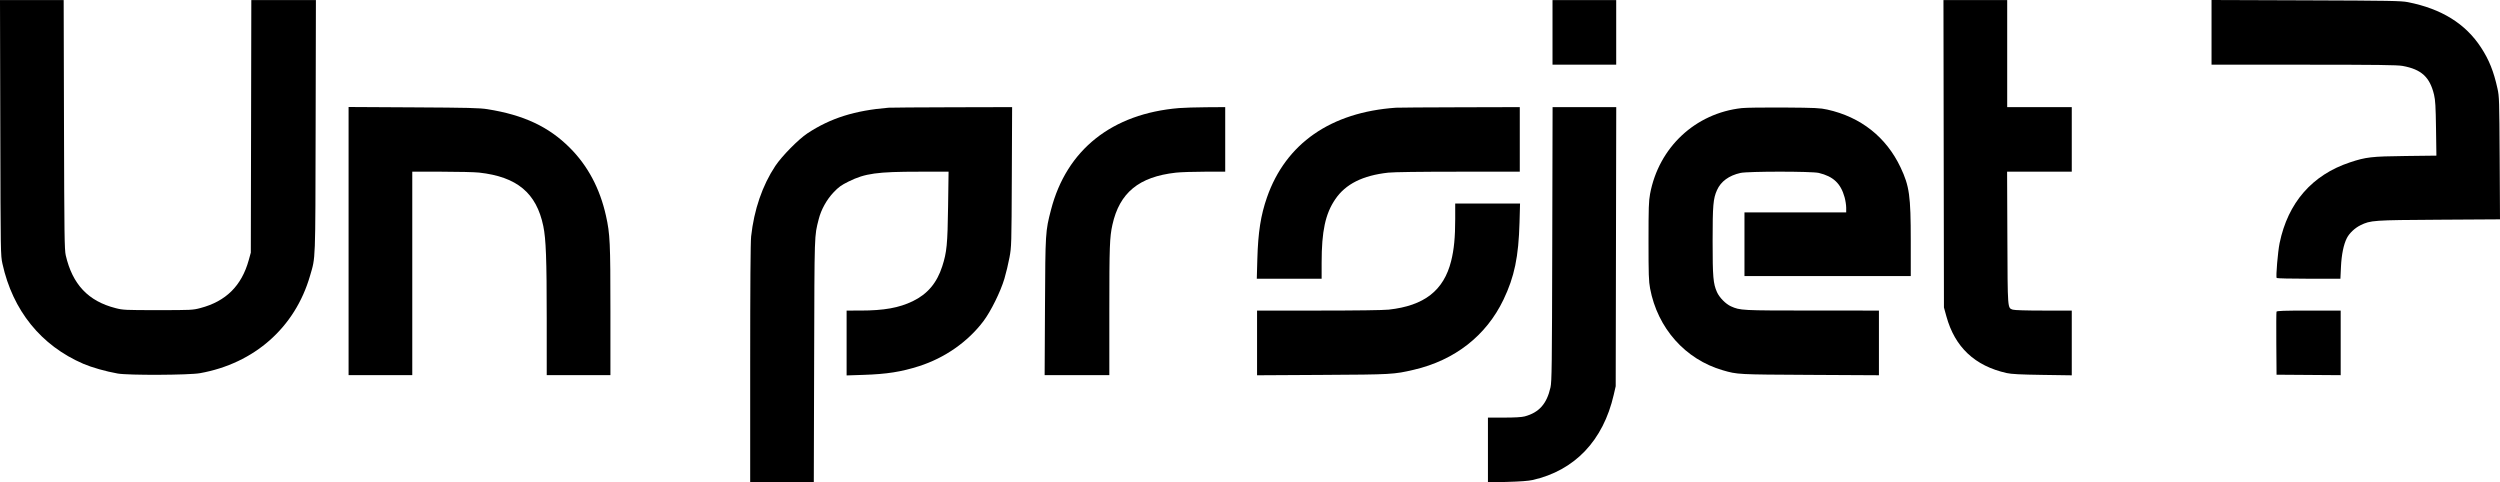
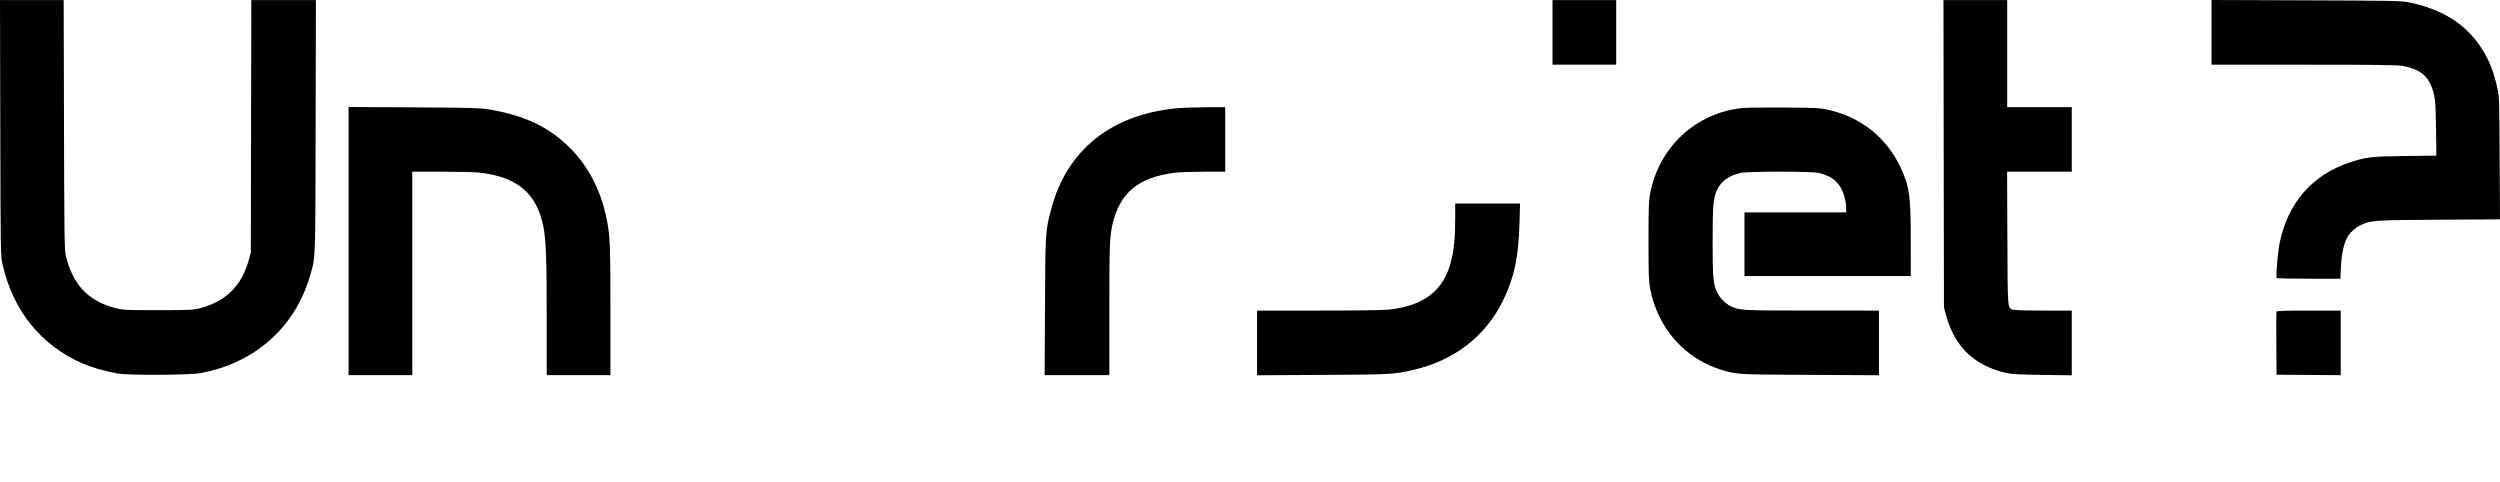
<svg xmlns="http://www.w3.org/2000/svg" viewBox="112.895 108.458 498.529 96.199" height="96.199mm" width="498.529mm">
  <path d="M566.858,-170.612C566.811,-170.734,566.794,-173.611,566.819,-177.006L566.866,-183.179L573.26,-183.225L579.655,-183.272L579.655,-176.831L579.655,-170.39L573.299,-170.39C568.361,-170.39,566.924,-170.44,566.858,-170.612z" style="stroke:none;fill:#000000;fill-rule:evenodd" transform="matrix(1,0,0,-1,0,0)" />
  <path d="M403.08,-152.126C403.08,-155.774,402.844,-158.221,402.269,-160.512C400.792,-166.403,396.903,-169.429,389.813,-170.203C388.773,-170.317,383.283,-170.39,375.834,-170.39L363.567,-170.39L363.567,-176.841L363.567,-183.292L376.577,-183.219C390.463,-183.143,390.853,-183.121,394.843,-182.189C403.009,-180.283,409.258,-175.396,412.699,-168.226C414.891,-163.657,415.717,-159.685,415.906,-152.795L416.009,-149.046L409.545,-149.046L403.08,-149.046L403.08,-152.126z" style="stroke:none;fill:#000000;fill-rule:evenodd" transform="matrix(1,0,0,-1,0,0)" />
  <path d="M460.233,-130.013C450.962,-131.032,443.677,-137.845,441.94,-147.121C441.672,-148.548,441.629,-149.875,441.629,-156.543C441.629,-163.211,441.672,-164.538,441.94,-165.965C443.426,-173.9,448.952,-180.122,456.439,-182.292C459.361,-183.139,459.319,-183.136,473.772,-183.213L487.575,-183.287L487.575,-176.839L487.575,-170.39L474.213,-170.384C460.082,-170.377,459.935,-170.37,458.07,-169.545C457.039,-169.089,455.766,-167.797,455.283,-166.716C454.523,-165.017,454.412,-163.721,454.412,-156.543C454.412,-149.365,454.523,-148.069,455.283,-146.37C456.059,-144.634,457.669,-143.457,459.969,-142.944C461.47,-142.609,474.19,-142.608,475.587,-142.942C478.47,-143.632,479.964,-145.04,480.725,-147.786C480.903,-148.426,481.048,-149.369,481.048,-149.88L481.048,-150.81L470.905,-150.81L460.762,-150.81L460.762,-157.16L460.762,-163.511L477.344,-163.511L493.925,-163.511L493.924,-156.499C493.923,-147.497,493.657,-145.583,491.891,-141.846C489.028,-135.79,483.956,-131.787,477.264,-130.305C475.843,-129.99,474.903,-129.946,468.7,-129.9C464.868,-129.871,461.058,-129.922,460.233,-130.013z" style="stroke:none;fill:#000000;fill-rule:evenodd" transform="matrix(1,0,0,-1,0,0)" />
-   <path d="M422.434,-157.116C422.377,-181.649,422.341,-184.545,422.08,-185.708C421.344,-188.993,419.801,-190.726,416.928,-191.494C416.346,-191.65,414.951,-191.731,412.826,-191.732L409.607,-191.734L409.607,-198.196L409.607,-204.658L413.444,-204.557C415.958,-204.491,417.706,-204.36,418.515,-204.178C426.918,-202.281,432.596,-196.316,434.692,-187.183L435.085,-185.472L435.139,-157.646L435.193,-129.819L428.846,-129.819L422.499,-129.819L422.434,-157.116z" style="stroke:none;fill:#000000;fill-rule:evenodd" transform="matrix(1,0,0,-1,0,0)" />
-   <path d="M391.262,-129.936C378.256,-130.845,369.295,-137.075,365.547,-147.811C364.304,-151.373,363.77,-154.79,363.623,-160.115L363.514,-164.04L369.979,-164.04L376.444,-164.04L376.444,-160.858C376.444,-154.54,377.183,-151.097,379.164,-148.185C381.224,-145.156,384.615,-143.455,389.728,-142.885C390.773,-142.768,396.133,-142.696,403.691,-142.696L415.957,-142.696L415.957,-136.257L415.957,-129.819L404.006,-129.85C397.433,-129.867,391.698,-129.905,391.262,-129.936z" style="stroke:none;fill:#000000;fill-rule:evenodd" transform="matrix(1,0,0,-1,0,0)" />
  <path d="M348.015,-130.009C334.636,-131.116,325.577,-138.315,322.474,-150.305C321.36,-154.609,321.353,-154.716,321.278,-169.641L321.208,-183.267L327.659,-183.267L334.109,-183.267L334.109,-170.342C334.109,-157.596,334.175,-155.75,334.723,-153.28C336.142,-146.88,340.007,-143.708,347.392,-142.885C348.325,-142.781,350.917,-142.696,353.153,-142.696L357.217,-142.696L357.217,-136.257L357.217,-129.819L353.468,-129.843C351.407,-129.857,348.953,-129.932,348.015,-130.009z" style="stroke:none;fill:#000000;fill-rule:evenodd" transform="matrix(1,0,0,-1,0,0)" />
-   <path d="M290.097,-129.936C283.324,-130.494,278.525,-132.008,273.911,-135.044C272.128,-136.218,268.793,-139.603,267.502,-141.549C264.917,-145.448,263.258,-150.283,262.678,-155.61C262.556,-156.728,262.491,-165.541,262.491,-180.967L262.491,-204.611L268.833,-204.611L275.176,-204.611L275.244,-180.313C275.318,-154.337,275.274,-155.692,276.156,-152.164C276.627,-150.281,277.74,-148.268,279.105,-146.831C280.137,-145.745,280.63,-145.389,282.131,-144.647C285.402,-143.03,287.809,-142.696,296.2,-142.696L302.052,-142.696L301.954,-149.619C301.848,-157.2,301.698,-158.742,300.795,-161.551C299.722,-164.885,297.847,-167.104,294.9,-168.526C292.158,-169.848,289.181,-170.381,284.497,-170.387L281.719,-170.39L281.719,-176.856L281.719,-183.322L285.114,-183.211C289.743,-183.06,292.606,-182.61,296.154,-181.477C301.299,-179.833,305.885,-176.63,308.999,-172.507C310.477,-170.55,312.41,-166.638,313.184,-164.04C313.517,-162.924,313.972,-161.019,314.196,-159.806C314.595,-157.644,314.604,-157.334,314.663,-143.71L314.723,-129.819L302.763,-129.848C296.185,-129.865,290.486,-129.904,290.097,-129.936z" style="stroke:none;fill:#000000;fill-rule:evenodd" transform="matrix(1,0,0,-1,0,0)" />
  <path d="M182.406,-156.531L182.406,-183.267L188.757,-183.267L195.107,-183.267L195.107,-162.982L195.107,-142.696L200.972,-142.697C204.198,-142.698,207.552,-142.777,208.425,-142.874C215.991,-143.708,219.865,-146.934,221.235,-153.54C221.769,-156.115,221.916,-160.098,221.918,-172.022L221.92,-183.267L228.27,-183.267L234.62,-183.267L234.62,-170.433C234.62,-156.8,234.542,-155.127,233.732,-151.483C232.524,-146.051,230.111,-141.514,226.517,-137.923C222.31,-133.719,217.322,-131.382,210.101,-130.233C208.529,-129.983,206.292,-129.928,195.328,-129.867L182.406,-129.794L182.406,-156.531z" style="stroke:none;fill:#000000;fill-rule:evenodd" transform="matrix(1,0,0,-1,0,0)" />
  <path d="M553.901,-114.905L553.901,-121.352L572.29,-121.358C587.013,-121.363,590.943,-121.412,592.003,-121.604C595.748,-122.284,597.429,-123.824,598.272,-127.349C598.529,-128.424,598.603,-129.688,598.665,-134.082L598.743,-139.492L592.594,-139.566C585.78,-139.647,584.702,-139.771,581.48,-140.844C573.952,-143.349,569.135,-148.884,567.474,-156.937C567.127,-158.619,566.704,-163.603,566.884,-163.894C566.934,-163.974,569.816,-164.04,573.288,-164.04L579.6,-164.04L579.709,-161.703C579.823,-159.234,580.237,-157.204,580.886,-155.933C581.384,-154.957,582.486,-153.917,583.6,-153.372C585.615,-152.386,586.098,-152.352,599.288,-152.272L611.424,-152.197L611.358,-139.994C611.294,-128.386,611.273,-127.708,610.921,-126.114C610.161,-122.674,609.25,-120.399,607.648,-117.942C604.545,-113.18,599.768,-110.215,593.061,-108.888C591.726,-108.624,589.49,-108.584,572.731,-108.525L553.901,-108.458L553.901,-114.905z" style="stroke:none;fill:#000000;fill-rule:evenodd" transform="matrix(1,0,0,-1,0,0)" />
  <path d="M500.492,-139.124L500.54,-169.773L501.026,-171.537C502.722,-177.694,506.691,-181.425,513.064,-182.852C513.995,-183.06,515.744,-183.15,520.164,-183.216L526.03,-183.303L526.03,-176.846L526.03,-170.39L520.411,-170.39C516.943,-170.39,514.59,-170.319,514.262,-170.205C513.213,-169.84,513.246,-170.273,513.188,-155.882L513.134,-142.696L519.582,-142.696L526.03,-142.696L526.03,-136.257L526.03,-129.819L519.591,-129.819L513.153,-129.819L513.153,-119.147L513.153,-108.475L506.798,-108.475L500.444,-108.475L500.492,-139.124z" style="stroke:none;fill:#000000;fill-rule:evenodd" transform="matrix(1,0,0,-1,0,0)" />
  <path d="M422.484,-114.913L422.484,-121.352L428.834,-121.352L435.185,-121.352L435.185,-114.913L435.185,-108.475L428.834,-108.475L422.484,-108.475L422.484,-114.913z" style="stroke:none;fill:#000000;fill-rule:evenodd" transform="matrix(1,0,0,-1,0,0)" />
  <path d="M112.954,-133.92C113.012,-159.091,113.017,-159.384,113.387,-161.068C115.436,-170.383,121.084,-177.369,129.505,-181.001C131.201,-181.732,134.008,-182.528,136.367,-182.945C138.481,-183.319,150.575,-183.267,152.774,-182.874C163.613,-180.938,171.735,-173.755,174.715,-163.469C175.84,-159.585,175.776,-161.301,175.836,-133.655L175.89,-108.475L169.45,-108.475L163.011,-108.475L162.961,-133.655L162.911,-158.836L162.495,-160.336C161.074,-165.45,157.95,-168.546,152.86,-169.885C151.321,-170.289,151.063,-170.302,144.393,-170.302C137.843,-170.302,137.439,-170.283,135.961,-169.906C130.491,-168.512,127.342,-165.178,126.005,-159.365C125.752,-158.269,125.713,-155.347,125.656,-133.303L125.592,-108.475L119.243,-108.475L112.895,-108.475L112.954,-133.92z" style="stroke:none;fill:#000000;fill-rule:evenodd" transform="matrix(1,0,0,-1,0,0)" />
</svg>